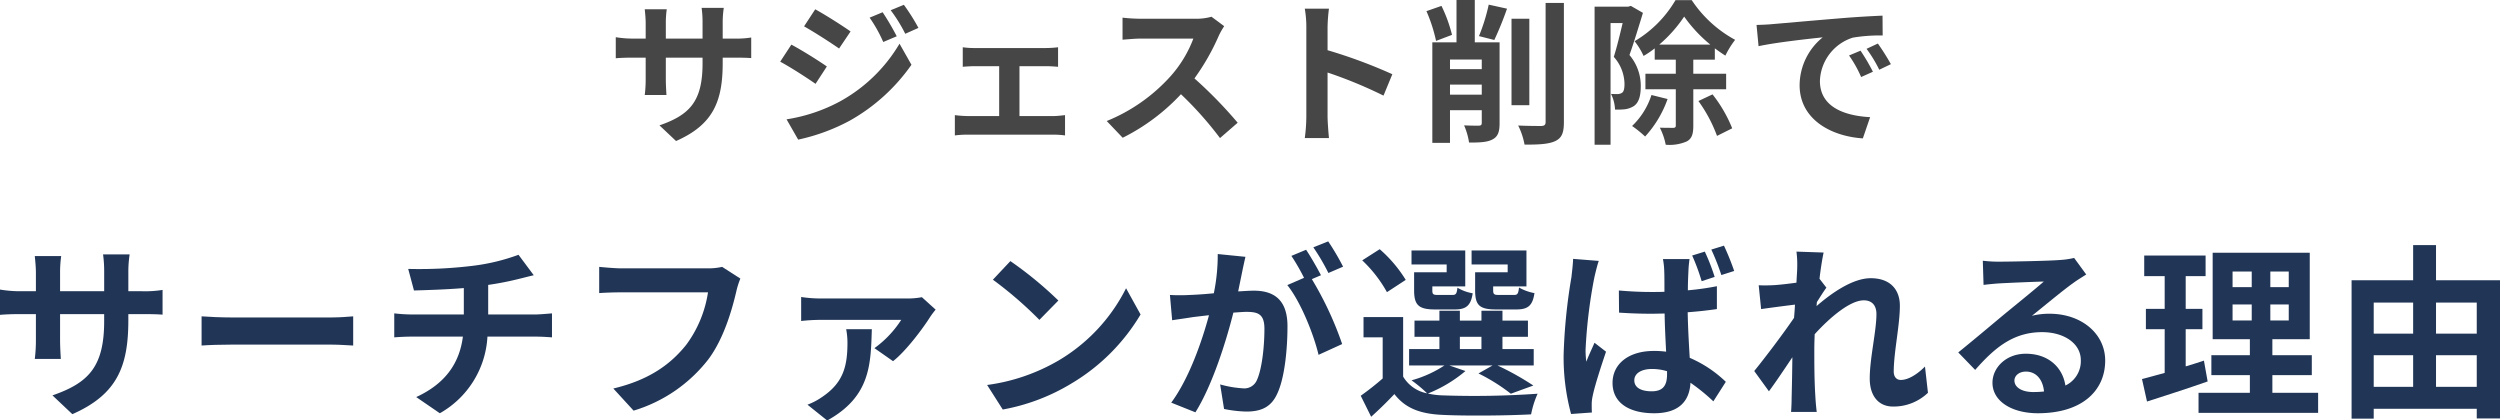
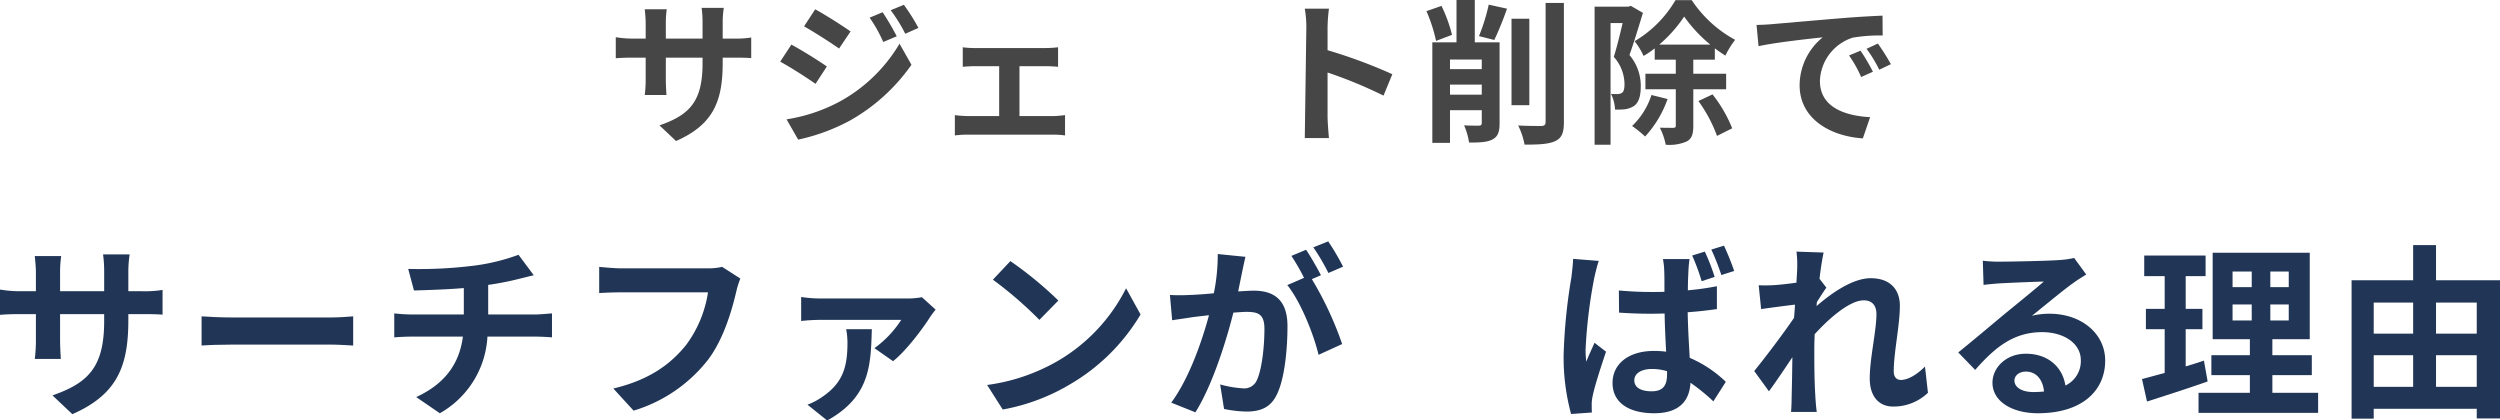
<svg xmlns="http://www.w3.org/2000/svg" viewBox="0 0 516.215 86.827">
  <defs>
    <style>.cls-1{fill:#464646;}.cls-2{fill:#213657;}</style>
  </defs>
  <g id="レイヤー_2" data-name="レイヤー 2">
    <g id="design">
      <path class="cls-1" d="M139.595,29.118l-3.423-3.232c6.175-2.144,8.895-4.896,8.895-12.767V11.903H137.483v4.352c0,1.408.096,2.72.128,3.36h-4.48a25.843,25.843,0,0,0,.192-3.36V11.903H130.604c-1.6,0-2.751.064-3.456.128V7.679a20.759,20.759,0,0,0,3.456.288h2.72v-3.168c0-.928-.096-1.92-.192-2.88h4.544a19.527,19.527,0,0,0-.192,2.88v3.168h7.583V4.607a21.083,21.083,0,0,0-.192-2.976h4.576a20.122,20.122,0,0,0-.224,2.976V7.967h2.368a18.939,18.939,0,0,0,3.52-.224V11.999c-.704-.064-1.824-.096-3.52-.096h-2.368V12.959C149.227,20.894,147.307,25.726,139.595,29.118Z" />
      <path class="cls-1" d="M170.732,13.727l-2.336,3.584c-1.824-1.28-5.152-3.424-7.295-4.576l2.304-3.52C165.58,10.367,169.1,12.575,170.732,13.727Zm2.56,7.296A32.396,32.396,0,0,0,185.739,9.023l2.464,4.352a38.608,38.608,0,0,1-12.703,11.519,40.236,40.236,0,0,1-10.688,3.936l-2.4-4.191A34.321,34.321,0,0,0,173.292,21.022Zm2.336-14.527-2.368,3.52c-1.792-1.248-5.12-3.392-7.232-4.576l2.304-3.52C170.444,3.072,173.963,5.312,175.627,6.495Zm9.535.992-2.784,1.184A28.886,28.886,0,0,0,179.563,3.647l2.688-1.12A54.314,54.314,0,0,1,185.163,7.487Zm4.48-1.728L186.922,6.975a30.728,30.728,0,0,0-3.008-4.863L186.635.992A41.2,41.2,0,0,1,189.643,5.759Z" />
      <path class="cls-1" d="M201.324,9.919H215.979a21.837,21.837,0,0,0,2.496-.16V13.791c-.8-.064-1.76-.128-2.496-.128h-5.472V23.966h6.976c.864,0,1.76-.128,2.432-.192v4.192a16.873,16.873,0,0,0-2.432-.16H199.788a18.904,18.904,0,0,0-2.624.16V23.774a24.653,24.653,0,0,0,2.624.192h6.527V13.663h-4.991c-.672,0-1.824.064-2.528.128V9.759A16.769,16.769,0,0,0,201.324,9.919Z" />
-       <path class="cls-1" d="M251.658,7.391a47.008,47.008,0,0,1-5.023,8.799A89.94,89.94,0,0,1,255.562,25.342l-3.647,3.168a72.963,72.963,0,0,0-8.063-9.055,42.154,42.154,0,0,1-12.031,8.991l-3.296-3.456a35.862,35.862,0,0,0,13.119-9.183,24.786,24.786,0,0,0,4.768-7.839H235.563c-1.344,0-3.104.192-3.775.224V3.647a35.754,35.754,0,0,0,3.775.224h11.295a11.459,11.459,0,0,0,3.295-.416l2.624,1.952A15.17,15.17,0,0,0,251.658,7.391Z" />
-       <path class="cls-1" d="M269.74,5.631a22.248,22.248,0,0,0-.32-3.84h4.991a34.812,34.812,0,0,0-.288,3.84v4.736a104.456,104.456,0,0,1,13.375,4.959l-1.824,4.416a92.482,92.482,0,0,0-11.551-4.768v9.056c0,.928.16,3.167.288,4.479h-4.991a35.157,35.157,0,0,0,.32-4.479Z" />
+       <path class="cls-1" d="M269.74,5.631a22.248,22.248,0,0,0-.32-3.84h4.991a34.812,34.812,0,0,0-.288,3.84v4.736a104.456,104.456,0,0,1,13.375,4.959l-1.824,4.416a92.482,92.482,0,0,0-11.551-4.768v9.056c0,.928.16,3.167.288,4.479h-4.991Z" />
      <path class="cls-1" d="M296.524,8.447a31.657,31.657,0,0,0-1.984-6.144L297.644,1.216a29.735,29.735,0,0,1,2.176,5.983ZM309.643,25.438c0,1.76-.32,2.752-1.472,3.36-1.088.576-2.592.64-4.832.64a14.073,14.073,0,0,0-1.024-3.552c1.248.064,2.624.064,3.072.064.416-.032.576-.16.576-.576V22.75h-6.56v6.751h-3.647V8.735h4.992V0h3.775V8.735h5.12ZM299.404,12.287V14.271h6.56V12.287Zm6.56,7.263V17.471h-6.56v2.08ZM305.388,7.455A39.28,39.28,0,0,0,307.403.959l3.776.832a68.597,68.597,0,0,1-2.624,6.464Zm10.399,14.271h-3.68V3.872h3.68ZM322.922.608v24.606c0,2.24-.448,3.264-1.76,3.904s-3.456.768-6.368.736a14.601,14.601,0,0,0-1.312-3.936c2.08.096,4.128.096,4.8.096.608-.032.864-.224.864-.832V.608Z" />
      <path class="cls-1" d="M339.244,2.656c-.832,2.72-1.888,6.208-2.784,8.703a9.851,9.851,0,0,1,2.336,6.432c0,2.048-.416,3.392-1.408,4.096a4.564,4.564,0,0,1-1.856.672,13.652,13.652,0,0,1-2.048.064,8.068,8.068,0,0,0-.832-3.232c.576.032.992.032,1.408.032a1.659,1.659,0,0,0,.896-.288c.352-.256.48-.896.48-1.792a8.563,8.563,0,0,0-2.208-5.599c.64-2.016,1.312-4.8,1.824-6.976h-2.496V29.886h-3.296V1.375h6.944l.544-.16Zm5.088,17.791a22.487,22.487,0,0,1-4.64,7.744,23.404,23.404,0,0,0-2.688-2.176,15.268,15.268,0,0,0,4-6.399Zm5.312-2.016v7.519c0,1.696-.288,2.688-1.376,3.264a8.987,8.987,0,0,1-4.32.672,13.155,13.155,0,0,0-1.216-3.52c1.216.032,2.4.032,2.816.032.352-.032.48-.128.48-.48V18.431h-6.271V15.23h6.271V12.319h-4.352V9.983a18.234,18.234,0,0,1-2.304,1.568,14.056,14.056,0,0,0-1.856-3.04A23.796,23.796,0,0,0,345.963.032h3.359a25.073,25.073,0,0,0,8.959,8.191,18.589,18.589,0,0,0-2.016,3.264c-.704-.448-1.44-.96-2.176-1.504v2.336h-4.448v2.912h6.783v3.2Zm3.52-9.215a29.209,29.209,0,0,1-5.408-5.792,28.066,28.066,0,0,1-5.151,5.792Zm.448,10.271a28.307,28.307,0,0,1,4.063,7.007l-3.136,1.568a29.479,29.479,0,0,0-3.84-7.199Z" />
      <path class="cls-1" d="M365.836,4.991c2.688-.224,7.967-.704,13.823-1.184,3.296-.288,6.784-.48,9.056-.576l.032,4.096a33.254,33.254,0,0,0-6.175.448,9.723,9.723,0,0,0-6.784,8.959c0,5.28,4.928,7.167,10.367,7.456l-1.504,4.384c-6.719-.448-13.055-4.032-13.055-10.975a12.801,12.801,0,0,1,4.768-9.887c-3.007.32-9.535,1.024-13.247,1.824l-.416-4.384C363.98,5.12,365.229,5.055,365.836,4.991ZM386.731,14.815l-2.432,1.088a24.669,24.669,0,0,0-2.496-4.448l2.368-.992A39.72,39.72,0,0,1,386.731,14.815Zm3.711-1.568-2.4,1.152A28.121,28.121,0,0,0,385.419,10.079l2.336-1.088A47.875,47.875,0,0,1,390.442,13.247Z" />
      <path class="cls-2" d="M14.94,85.521l-4.109-3.879c7.413-2.573,10.677-5.876,10.677-15.324V64.859H12.405V70.082c0,1.69.115,3.265.154,4.033H7.182A31.054,31.054,0,0,0,7.413,70.082V64.859H4.148c-1.92,0-3.303.077-4.148.153V59.789a24.942,24.942,0,0,0,4.148.346H7.413V56.333c0-1.114-.115-2.304-.23-3.457h5.454a23.476,23.476,0,0,0-.23,3.457v3.802h9.103V56.102a25.341,25.341,0,0,0-.23-3.572H26.769a24.272,24.272,0,0,0-.269,3.572v4.033h2.842a22.728,22.728,0,0,0,4.225-.269v5.108c-.845-.077-2.189-.115-4.225-.115h-2.842V66.126C26.5,75.651,24.196,81.45,14.94,85.521Z" />
      <path class="cls-2" d="M47.809,65.55h20.624c1.805,0,3.495-.154,4.494-.23v6.03c-.922-.039-2.88-.192-4.494-.192h-20.624c-2.189,0-4.762.077-6.184.192V65.32C43.008,65.435,45.812,65.55,47.809,65.55Z" />
      <path class="cls-2" d="M97.385,54.912a41.6,41.6,0,0,0,9.679-2.305l3.149,4.225c-1.306.307-2.304.576-2.957.729a61.951,61.951,0,0,1-6.452,1.268v6.106h9.678c.845,0,2.65-.154,3.495-.23v4.955c-1.037-.077-2.343-.154-3.38-.154h-9.947a19.354,19.354,0,0,1-9.832,15.824l-4.877-3.342c5.837-2.688,8.91-6.798,9.64-12.482H85.018c-1.19,0-2.612.077-3.61.154V64.705a33.433,33.433,0,0,0,3.534.23H95.772V59.482c-3.687.307-7.72.422-10.293.499l-1.191-4.455A90.615,90.615,0,0,0,97.385,54.912Z" />
      <path class="cls-2" d="M152.03,60.211c-.883,3.764-2.573,9.717-5.761,13.98A30.725,30.725,0,0,1,130.83,84.791l-4.187-4.57c7.604-1.805,11.944-5.146,15.055-9.025a24.303,24.303,0,0,0,4.494-10.831H128.295c-1.728,0-3.572.077-4.57.154V55.104c1.152.115,3.341.307,4.609.307h17.744a12.864,12.864,0,0,0,3.034-.307L152.875,57.523A16.784,16.784,0,0,0,152.03,60.211Z" />
      <path class="cls-2" d="M192.043,65.473c-1.344,2.151-4.916,6.99-7.643,9.103l-3.841-2.688a21.642,21.642,0,0,0,5.531-5.838H169.422a36.867,36.867,0,0,0-3.994.23V61.325a27.091,27.091,0,0,0,3.994.308h17.821a15.403,15.403,0,0,0,3.111-.269l2.842,2.573A17.784,17.784,0,0,0,192.043,65.473Zm-21.239,21.354L166.733,83.562a13.698,13.698,0,0,0,3.111-1.651c4.34-2.957,5.146-6.375,5.146-11.214a15.293,15.293,0,0,0-.269-2.727h5.3C179.792,75.152,179.792,81.873,170.805,86.827Z" />
      <path class="cls-2" d="M218.537,74.46a36.161,36.161,0,0,0,13.98-14.94l2.996,5.415A40.843,40.843,0,0,1,221.302,79.146a41.588,41.588,0,0,1-14.249,5.415l-3.226-5.069A39.588,39.588,0,0,0,218.537,74.46Zm0-12.405-3.917,3.994a79.904,79.904,0,0,0-9.602-8.296l3.61-3.84A77.569,77.569,0,0,1,218.537,62.055Z" />
      <path class="cls-2" d="M256.476,56.217c-.23,1.152-.538,2.573-.807,3.956,1.306-.077,2.419-.154,3.226-.154,4.071,0,6.952,1.805,6.952,7.335,0,4.532-.538,10.754-2.189,14.095-1.267,2.688-3.379,3.534-6.298,3.534A25.221,25.221,0,0,1,252.75,84.446l-.807-5.069a22.201,22.201,0,0,0,4.686.807,2.817,2.817,0,0,0,2.881-1.652c1.037-2.189,1.575-6.836,1.575-10.638,0-3.073-1.344-3.495-3.726-3.495-.615,0-1.575.077-2.688.154-1.459,5.837-4.302,14.94-7.835,20.585l-4.993-1.997c3.725-5.031,6.375-12.789,7.796-18.051-1.383.153-2.612.307-3.303.384-1.114.192-3.111.461-4.302.653l-.461-5.223a36.624,36.624,0,0,0,4.109,0c1.191-.038,2.996-.153,4.955-.346a39.103,39.103,0,0,0,.807-8.104l5.723.576C256.937,54.028,256.667,55.257,256.476,56.217Zm16.284.615-1.882.806A69.728,69.728,0,0,1,277.138,71.042l-4.877,2.228c-.999-4.263-3.726-11.023-6.453-14.403l3.457-1.498a42.462,42.462,0,0,0-2.611-4.532l3.034-1.267C270.647,52.991,272.03,55.411,272.76,56.832Zm4.57-1.767-3.034,1.306a43.415,43.415,0,0,0-3.111-5.3l3.073-1.229A51.132,51.132,0,0,1,277.33,55.065Z" />
-       <path class="cls-2" d="M302.595,76.611a27.962,27.962,0,0,1-7.758,4.647,15.716,15.716,0,0,0,3.149.384,186.73,186.73,0,0,0,19.51-.346,19.05,19.05,0,0,0-1.344,4.263c-4.878.269-13.366.345-18.166.115-4.609-.192-7.758-1.306-10.062-4.302-1.459,1.536-2.957,3.034-4.801,4.686l-2.151-4.34a57.261,57.261,0,0,0,4.532-3.572V69.66h-3.956V65.473h8.181v12.29a7.386,7.386,0,0,0,4.955,3.457,27.263,27.263,0,0,0-3.226-2.688,23.73,23.73,0,0,0,6.798-3.072h-7.297V72.079h6.26V69.544h-5.146V66.203h5.146V64.167h4.225v2.036h4.455V64.167h4.34v2.036H315.499v3.341H310.237V72.079h6.453V75.459h-7.489a57.508,57.508,0,0,1,7.412,4.148l-4.647,1.69a38.29,38.29,0,0,0-6.683-4.187l2.919-1.651h-8.949ZM286.387,60.327a27.034,27.034,0,0,0-5.108-6.567l3.61-2.304a27.46,27.46,0,0,1,5.377,6.337Zm12.329-5.722H291.457V51.724h11.099v7.413H295.758v.807c0,.807.154.96,1.152.96h2.957c.768,0,.922-.23,1.076-1.498a8.967,8.967,0,0,0,3.149,1.152c-.384,2.612-1.421,3.341-3.725,3.341h-4.033c-3.38,0-4.34-.883-4.34-3.956V56.217h6.721Zm2.727,17.475h4.455V69.544h-4.455ZM311.313,54.604H303.862V51.724h11.33v7.413h-6.875v.768c0,.845.192.999,1.152.999h3.111c.769,0,.922-.23,1.076-1.536a9.807,9.807,0,0,0,3.188,1.152c-.384,2.65-1.382,3.379-3.802,3.379h-4.109c-3.457,0-4.34-.883-4.34-3.956V56.217H311.313Z" />
      <path class="cls-2" d="M329.204,57.331a102.879,102.879,0,0,0-1.805,14.863,18.524,18.524,0,0,0,.153,2.497c.5-1.344,1.152-2.65,1.69-3.917l2.381,1.843c-1.075,3.188-2.343,7.067-2.765,9.179a7.739,7.739,0,0,0-.192,1.767c0,.423,0,1.076.039,1.613l-4.301.307a44.784,44.784,0,0,1-1.537-12.251,114.367,114.367,0,0,1,1.613-16.016c.115-1.075.307-2.535.346-3.764l5.3.422C329.818,54.681,329.357,56.64,329.204,57.331Zm19.434-1.382c-.039.845-.115,2.304-.115,3.994a56.175,56.175,0,0,0,5.991-.845v4.724c-1.882.269-3.917.5-6.03.653.077,3.726.269,6.798.422,9.41a24.859,24.859,0,0,1,7.451,4.955l-2.573,4.033a39.975,39.975,0,0,0-4.724-3.841c-.192,3.687-2.266,6.299-7.489,6.299-5.3,0-8.603-2.228-8.603-6.26,0-3.917,3.303-6.606,8.526-6.606a17.977,17.977,0,0,1,2.535.153c-.115-2.343-.269-5.146-.307-7.873-.922,0-1.844.038-2.727.038q-3.341,0-6.683-.23L334.273,59.981c2.189.192,4.417.308,6.721.308.883,0,1.805,0,2.688-.039,0-1.882,0-3.418-.039-4.225a15.43,15.43,0,0,0-.269-2.535h5.492A24.184,24.184,0,0,0,348.637,55.949Zm-7.604,24.849c2.381,0,3.188-1.229,3.188-3.495v-.653a10.713,10.713,0,0,0-3.111-.461c-2.151,0-3.648.883-3.648,2.343C337.461,80.106,338.997,80.797,341.033,80.797Zm13.02-23.62-2.688.883a41.574,41.574,0,0,0-1.958-5.3l2.611-.807A41.834,41.834,0,0,1,354.052,57.178Zm4.033-1.229-2.65.845a48.333,48.333,0,0,0-2.074-5.262l2.612-.807A53.149,53.149,0,0,1,358.085,55.949Z" />
      <path class="cls-2" d="M370.944,51.954l5.607.192c-.23,1.075-.576,3.034-.845,5.415l1.421,1.844c-.538.691-1.306,1.958-1.959,2.957-.039.269-.039.538-.077.845,3.034-2.65,7.451-5.761,11.176-5.761,4.148,0,6.03,2.458,6.03,5.684,0,3.995-1.268,9.64-1.268,13.596,0,.999.5,1.728,1.459,1.728,1.421,0,3.226-.999,4.993-2.765l.615,5.415a10.235,10.235,0,0,1-7.221,2.842c-2.88,0-4.801-2.074-4.801-5.799,0-4.148,1.383-9.793,1.383-13.289,0-1.882-.999-2.842-2.612-2.842-2.842,0-6.99,3.534-10.139,6.99-.038,1.075-.077,2.112-.077,3.111,0,3.149,0,6.375.23,9.985.038.691.153,2.074.269,2.958h-5.3c.077-.883.115-2.228.115-2.842.077-2.996.115-5.223.153-8.449-1.613,2.419-3.495,5.223-4.839,7.028l-3.034-4.186c2.189-2.688,6.03-7.758,8.219-10.984.077-.883.154-1.805.192-2.727-1.882.23-4.839.615-6.99.922l-.499-4.916a32.852,32.852,0,0,0,3.341-.039c1.114-.077,2.804-.269,4.455-.499.077-1.459.153-2.535.153-2.958A21.222,21.222,0,0,0,370.944,51.954Z" />
      <path class="cls-2" d="M412.916,54.028c2.036,0,10.254-.154,12.444-.346a16.836,16.836,0,0,0,2.919-.422l2.496,3.418c-.883.576-1.805,1.114-2.688,1.767-2.074,1.459-6.106,4.839-8.526,6.76a14.983,14.983,0,0,1,3.648-.423c6.529,0,11.483,4.071,11.483,9.679,0,6.068-4.609,10.869-13.903,10.869-5.339,0-9.372-2.458-9.372-6.299,0-3.111,2.804-5.991,6.875-5.991,4.762,0,7.643,2.918,8.181,6.567a5.566,5.566,0,0,0,3.188-5.223c0-3.457-3.457-5.8-7.988-5.8-5.876,0-9.717,3.111-13.827,7.797l-3.495-3.61c2.727-2.189,7.374-6.106,9.64-7.989,2.151-1.767,6.145-4.993,8.027-6.644-1.959.039-7.259.269-9.294.384-1.037.077-2.266.192-3.149.307l-.154-4.993A26.628,26.628,0,0,0,412.916,54.028Zm6.913,26.923a20.087,20.087,0,0,0,2.228-.115c-.23-2.497-1.651-4.109-3.725-4.109-1.459,0-2.381.883-2.381,1.843C415.95,79.991,417.525,80.951,419.829,80.951Z" />
      <path class="cls-2" d="M455.848,78.762c-4.225,1.498-8.834,2.958-12.521,4.148L442.29,78.263c1.344-.346,2.919-.768,4.686-1.268V67.97h-3.879V63.783h3.879V57.024H442.751V52.761H455.425v4.263h-4.109V63.783H454.772v4.187h-3.457v7.681c1.268-.384,2.535-.768,3.764-1.19Zm22.813,2.343v4.148H453.966v-4.148h10.6V77.456h-7.95V73.347h7.95V70.043h-7.682V52.185h20.048V70.043h-7.72v3.303H477.355v4.109h-8.142v3.648ZM460.994,59.29h3.956V56.064h-3.956Zm0,6.875h3.956V62.862h-3.956ZM472.593,56.064h-3.802V59.29h3.802Zm0,6.798h-3.802v3.303h3.802Z" />
      <path class="cls-2" d="M516.215,57.869V86.405h-4.801V84.408H490.138v2.036h-4.57V57.869h12.712V50.61h4.724v7.259ZM490.138,62.478V68.892h8.142V62.478Zm0,17.398h8.142V73.347H490.138Zm12.866-17.398V68.892h8.411V62.478Zm8.411,17.398V73.347h-8.411v6.529Z" />
    </g>
  </g>
</svg>